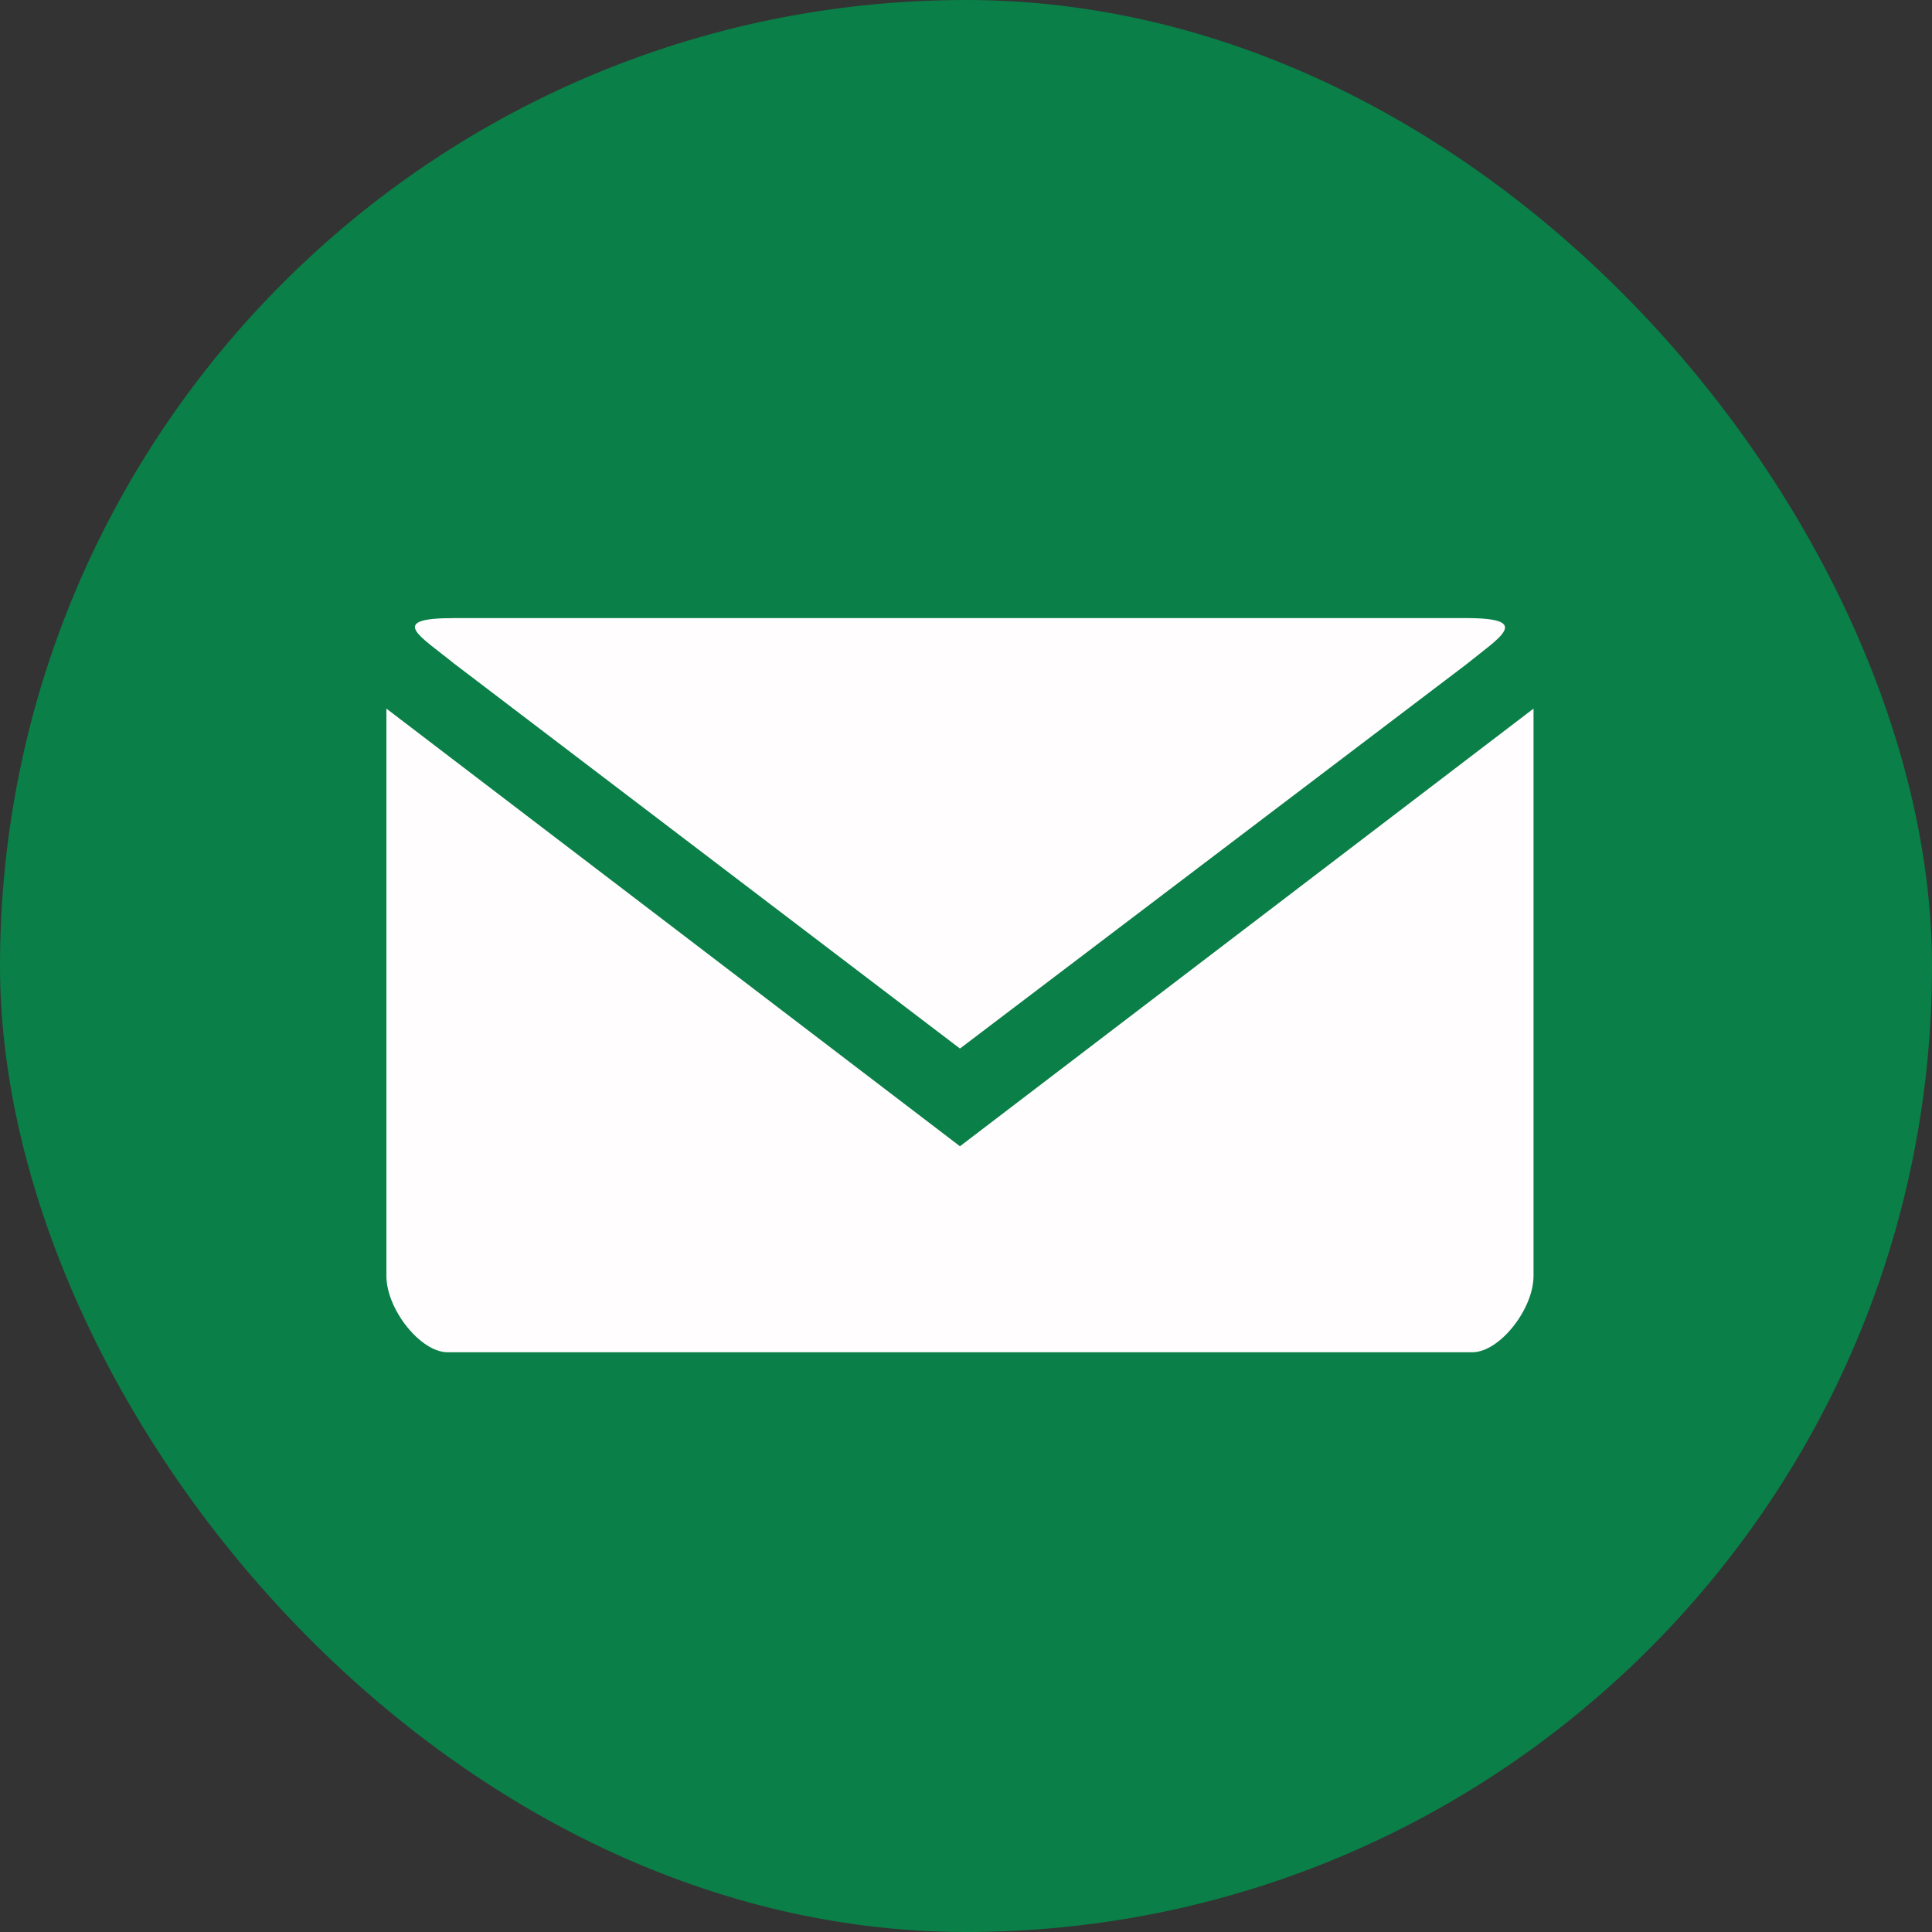
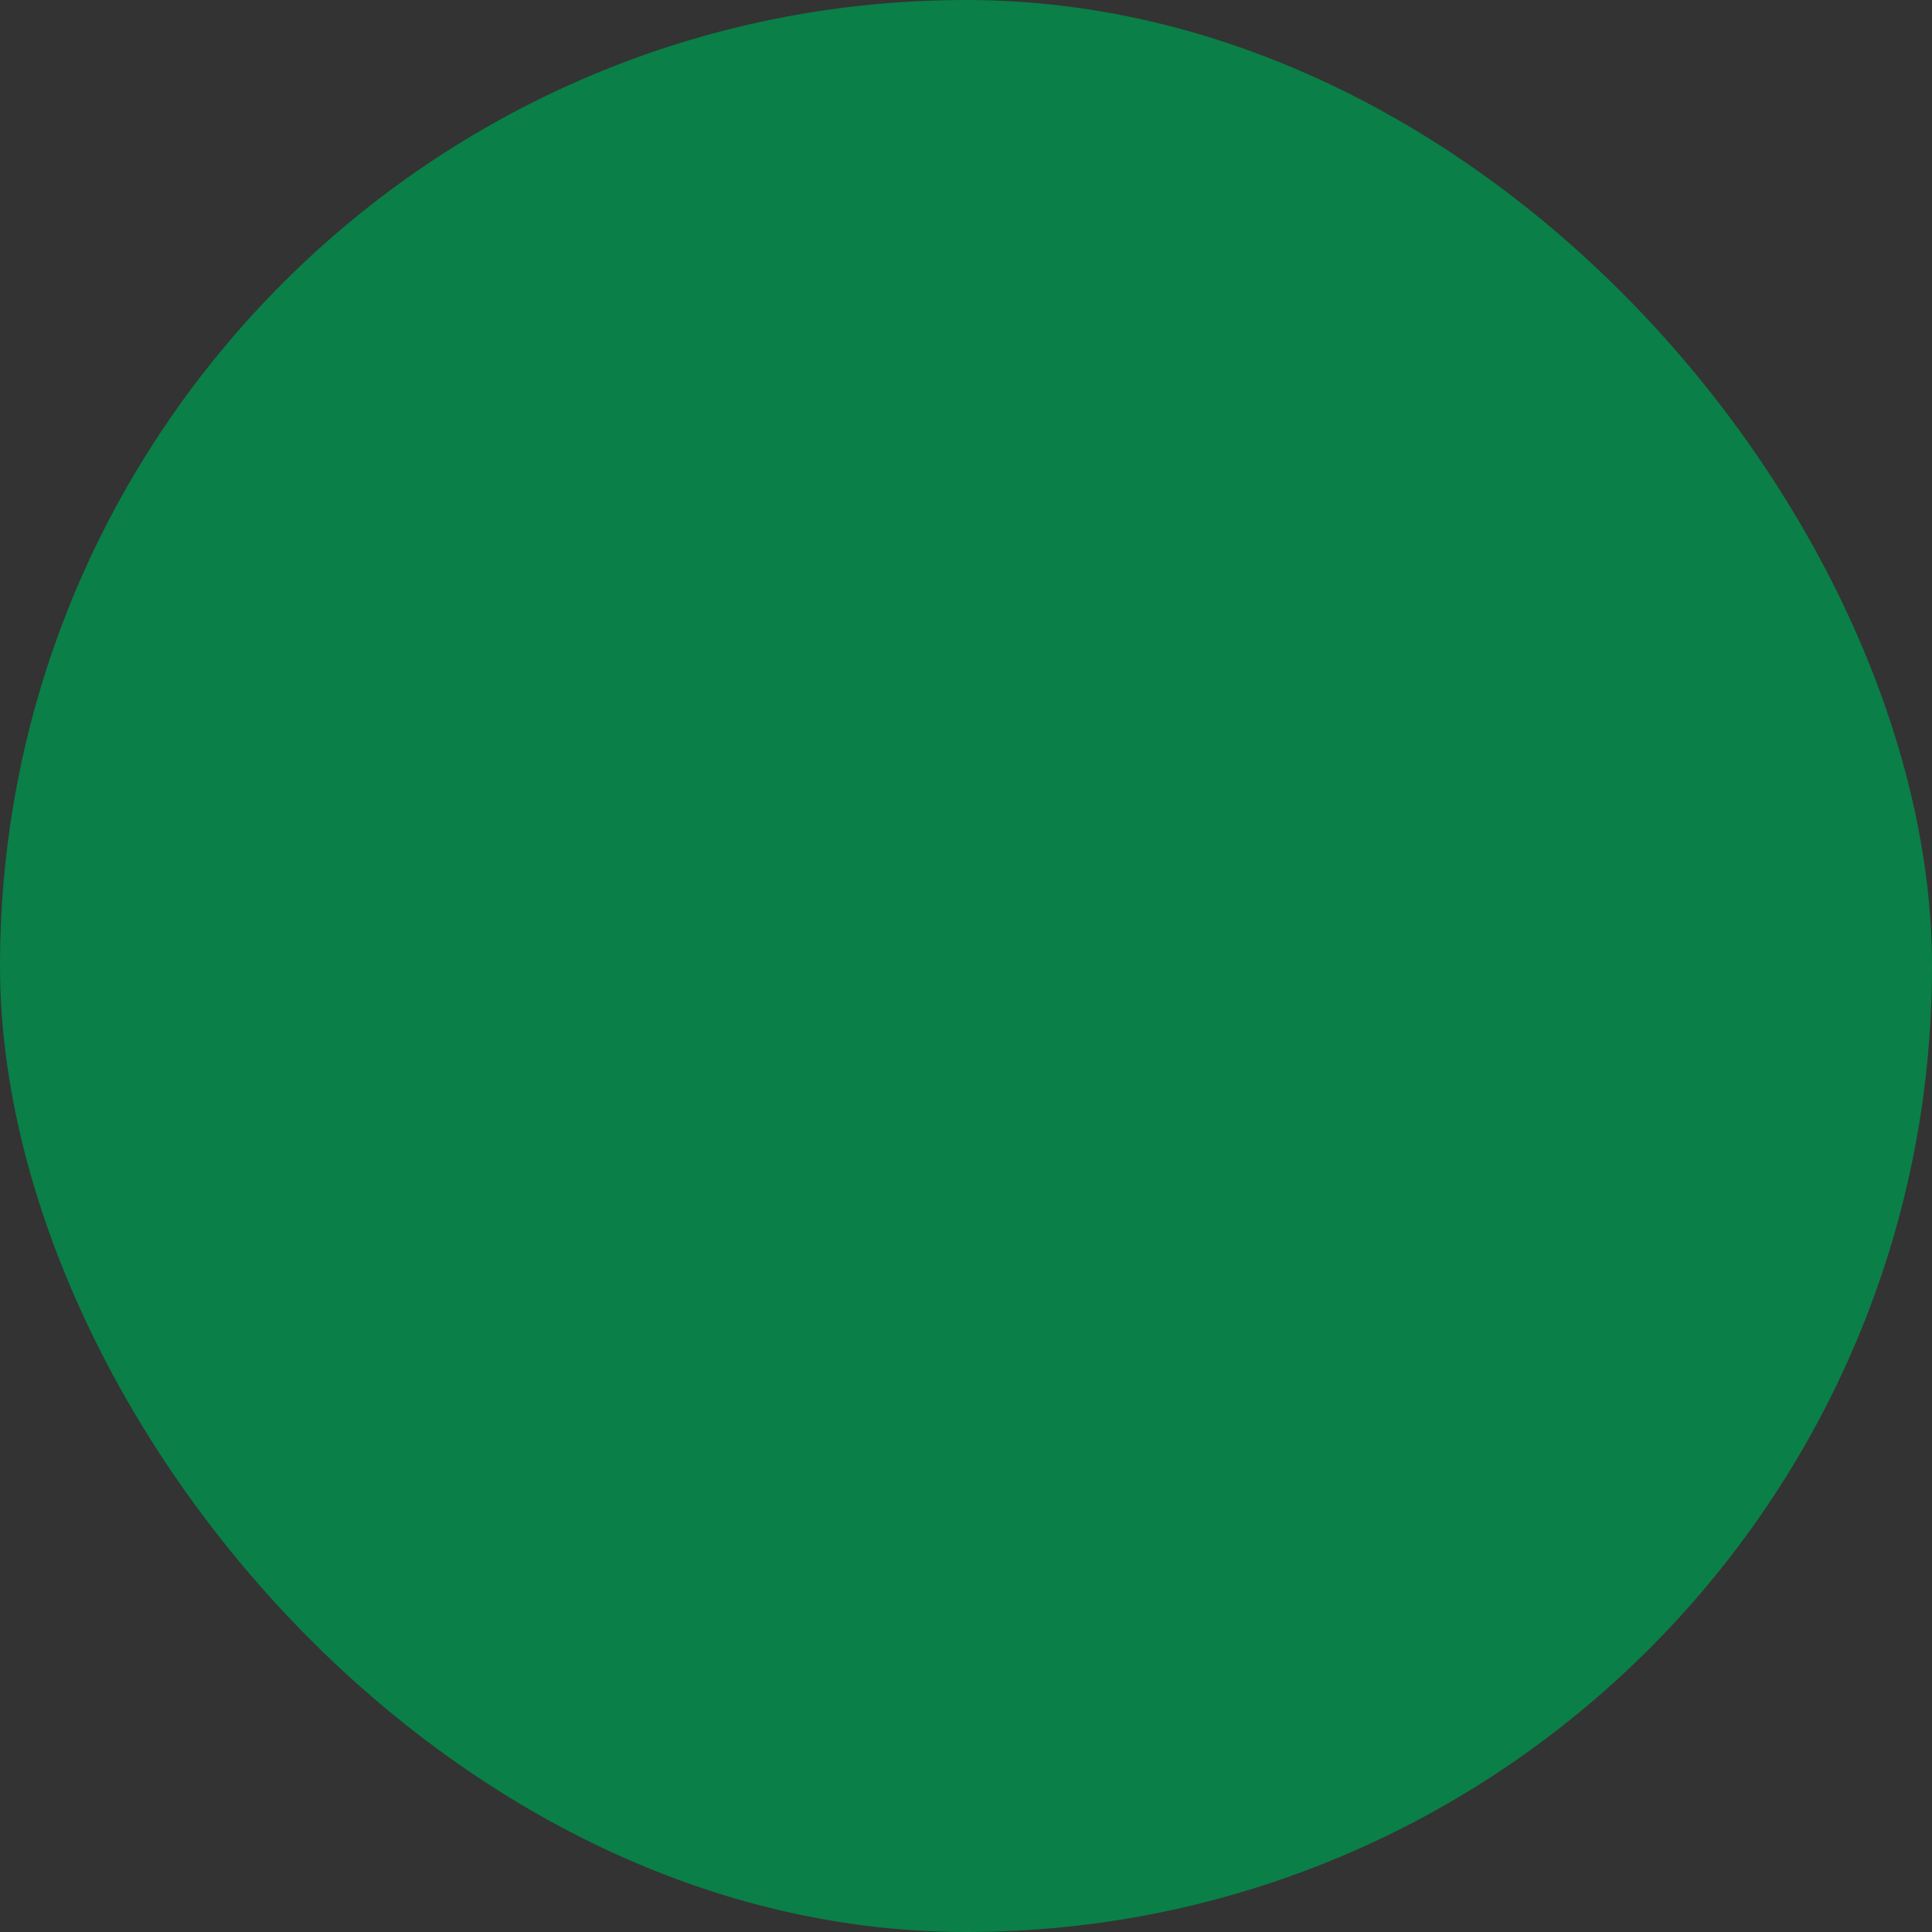
<svg xmlns="http://www.w3.org/2000/svg" width="40" height="40" viewBox="0 0 40 40" fill="none">
  <rect x="0" y="0" width="40" height="40" fill="#333333" stroke="none" />
  <rect width="40" height="40" rx="20" fill="#0A7F47" />
-   <path d="M9.397 12.797C8 12.797 8.699 13.167 9.397 13.735L19.875 21.709L30.353 13.759C31.052 13.192 31.75 12.797 30.353 12.797H9.397ZM8 14.671V26.417C8 27.108 8.707 27.997 9.266 27.997H30.484C31.044 27.997 31.75 27.108 31.75 26.417V14.671L19.875 23.732L8 14.671Z" fill="#FFFDFD" />
</svg>